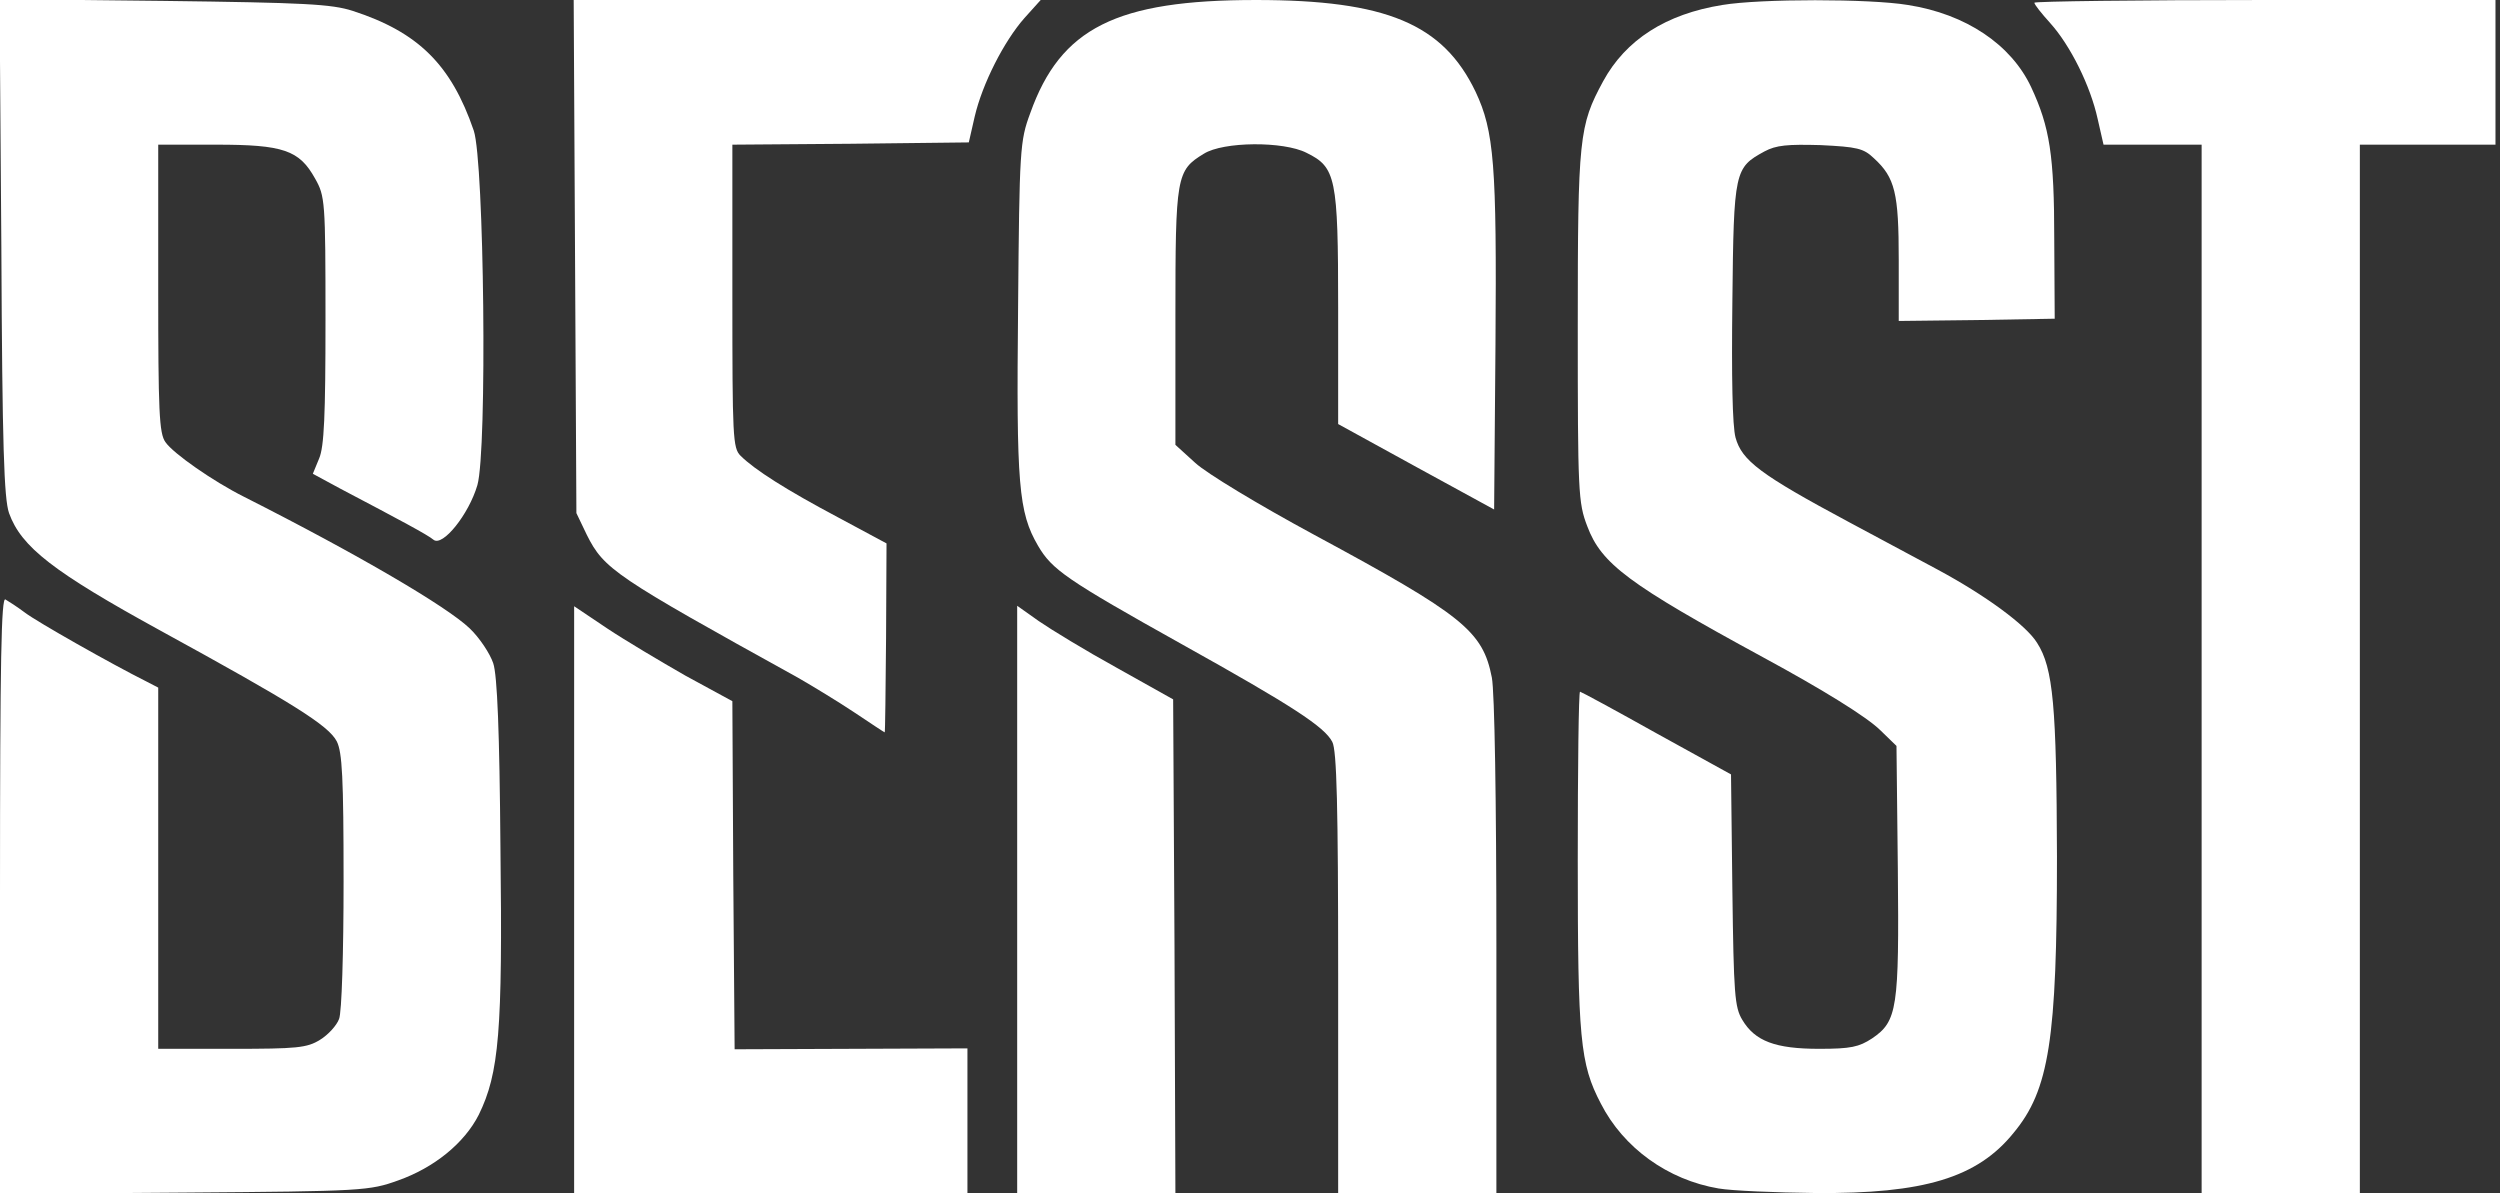
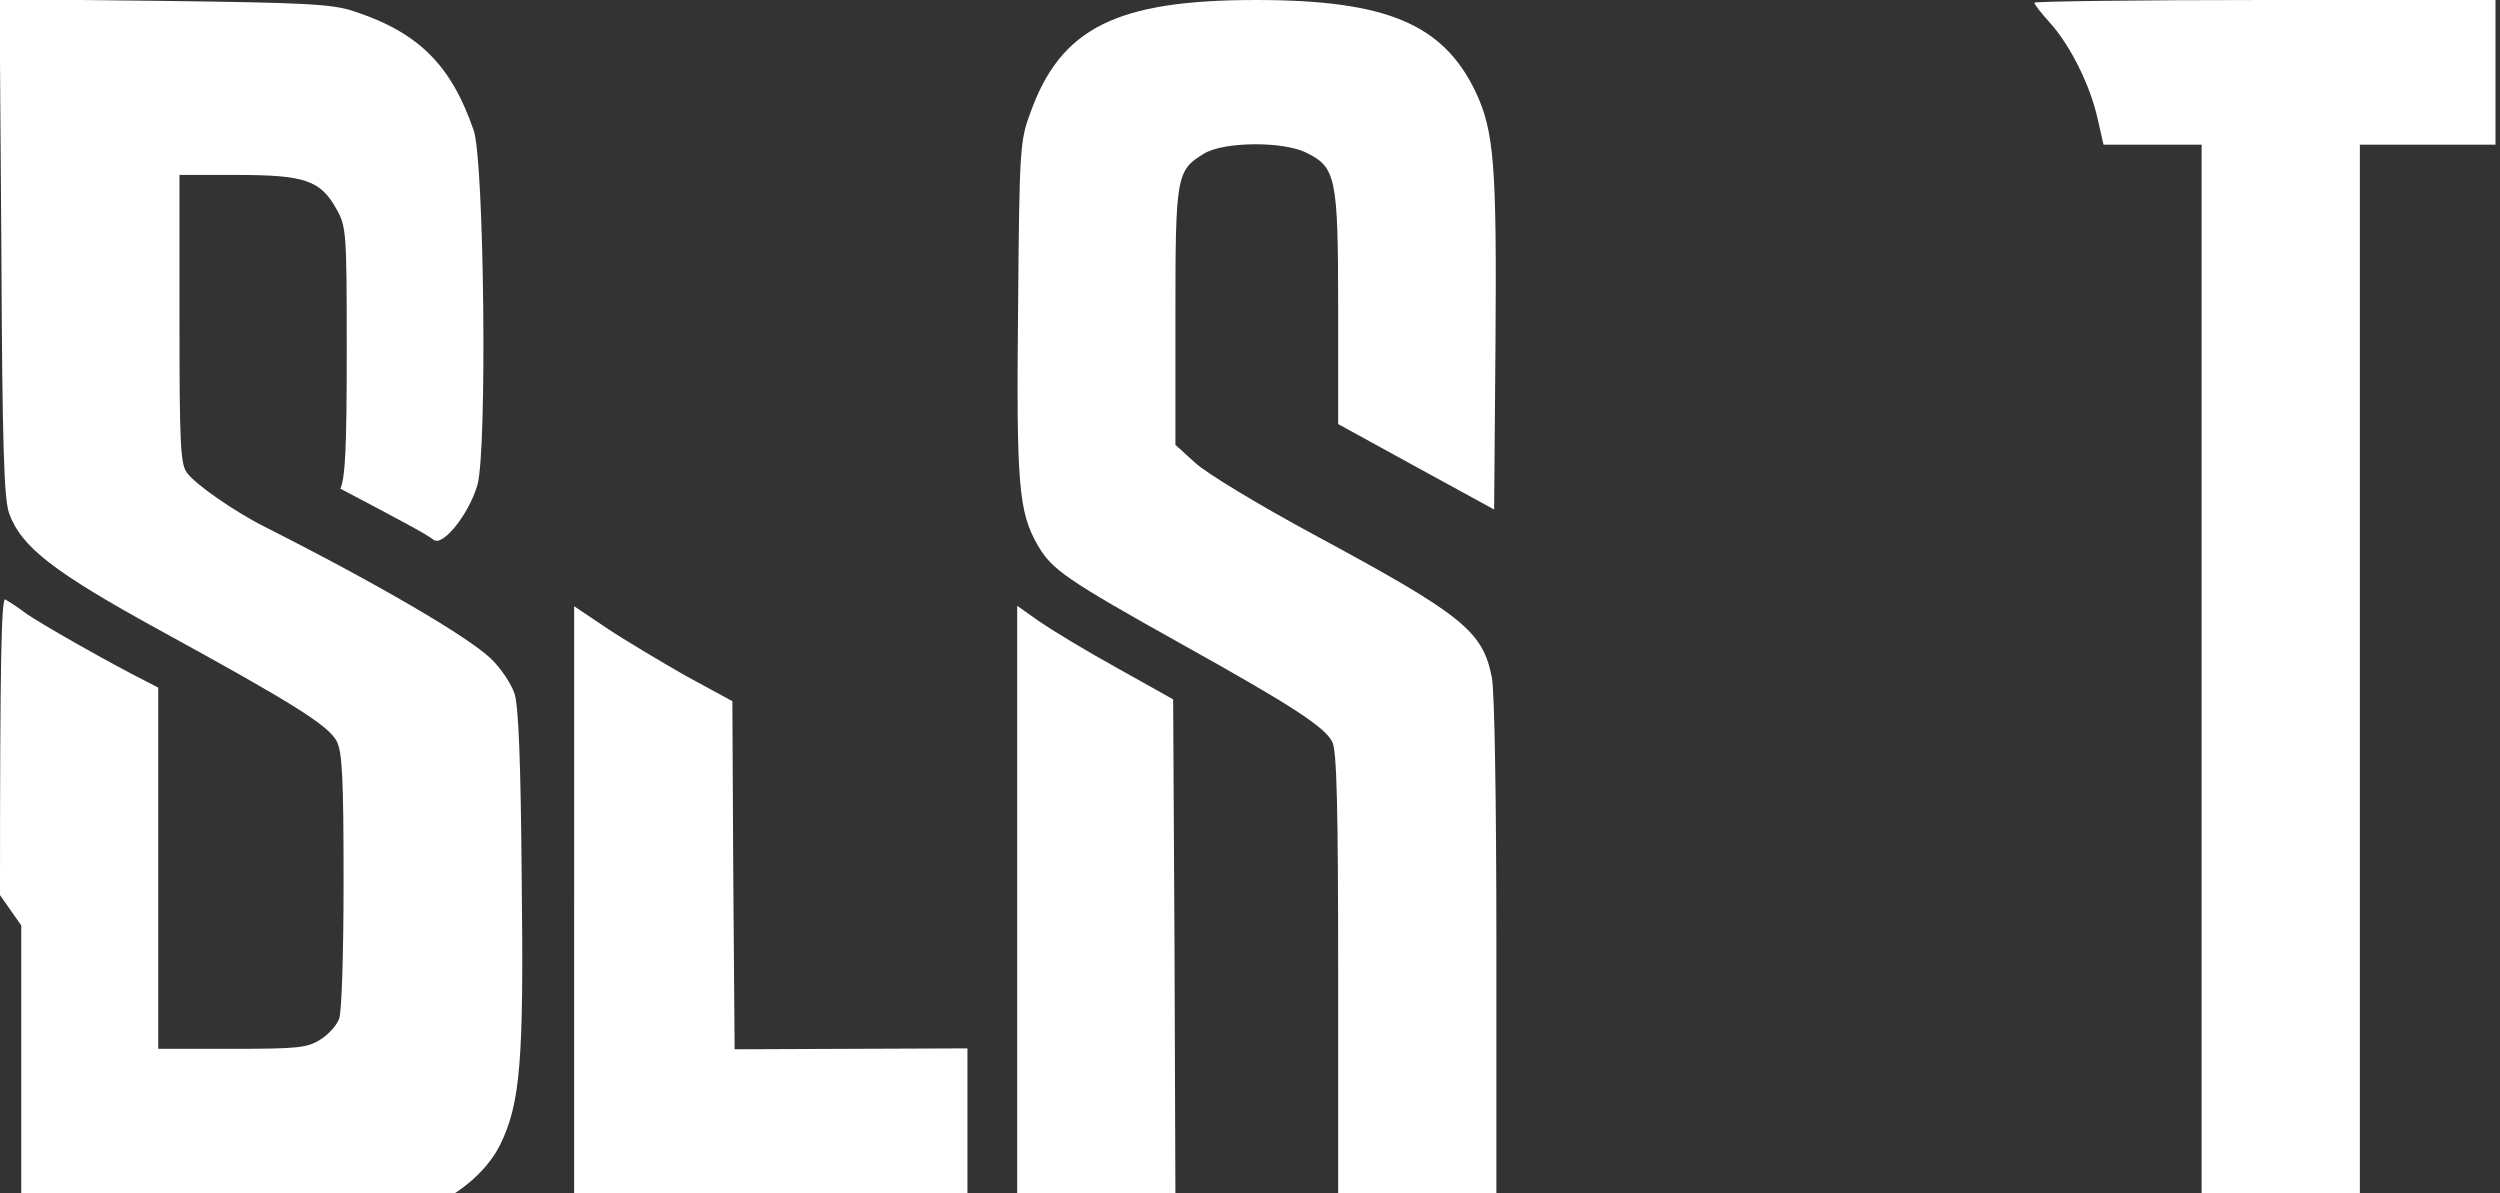
<svg xmlns="http://www.w3.org/2000/svg" width="553px" height="264px" viewBox="0 0 5530 2640" preserveAspectRatio="xMidYMid meet">
  <rect x="0" y="0" width="5530" height="2640" fill="#333333" stroke="none" />
  <g id="layer101" fill="#ffffff" stroke="none">
-     <path d="M0 1980 c0 -526 3 -660 12 -654 7 4 27 17 43 29 26 20 192 114 268 152 l27 14 0 400 0 399 163 0 c144 0 166 -2 195 -20 18 -11 37 -32 42 -46 6 -14 10 -148 10 -305 0 -229 -3 -285 -15 -309 -18 -35 -96 -84 -390 -245 -237 -130 -308 -185 -335 -260 -11 -32 -15 -146 -17 -588 l-4 -549 363 4 c313 4 371 7 418 22 145 47 218 119 268 265 23 69 30 707 8 784 -19 65 -77 137 -97 121 -13 -11 -73 -43 -206 -113 l-61 -33 14 -34 c11 -26 14 -94 14 -306 0 -264 -1 -274 -23 -313 -35 -63 -70 -75 -219 -75 l-128 0 0 318 c0 271 2 321 16 340 17 25 106 87 174 121 253 128 449 243 499 291 22 21 45 56 52 77 9 26 14 152 16 409 5 406 -3 498 -48 590 -32 63 -99 117 -178 145 -64 23 -77 24 -473 27 l-408 3 0 -661z" />
+     <path d="M0 1980 c0 -526 3 -660 12 -654 7 4 27 17 43 29 26 20 192 114 268 152 l27 14 0 400 0 399 163 0 c144 0 166 -2 195 -20 18 -11 37 -32 42 -46 6 -14 10 -148 10 -305 0 -229 -3 -285 -15 -309 -18 -35 -96 -84 -390 -245 -237 -130 -308 -185 -335 -260 -11 -32 -15 -146 -17 -588 l-4 -549 363 4 c313 4 371 7 418 22 145 47 218 119 268 265 23 69 30 707 8 784 -19 65 -77 137 -97 121 -13 -11 -73 -43 -206 -113 c11 -26 14 -94 14 -306 0 -264 -1 -274 -23 -313 -35 -63 -70 -75 -219 -75 l-128 0 0 318 c0 271 2 321 16 340 17 25 106 87 174 121 253 128 449 243 499 291 22 21 45 56 52 77 9 26 14 152 16 409 5 406 -3 498 -48 590 -32 63 -99 117 -178 145 -64 23 -77 24 -473 27 l-408 3 0 -661z" />
    <path d="M1270 1991 l0 -650 73 49 c39 26 118 73 174 105 l103 56 2 385 3 385 258 -1 257 -1 0 161 0 160 -435 0 -435 0 0 -649z" />
    <path d="M2250 1990 l0 -650 48 34 c26 18 103 65 172 103 l125 70 3 547 2 546 -175 0 -175 0 0 -650z" />
    <path d="M2960 2153 c0 -367 -3 -494 -13 -512 -17 -33 -87 -79 -331 -215 -258 -144 -289 -166 -320 -219 -43 -74 -48 -134 -44 -527 3 -351 4 -368 27 -430 67 -188 190 -250 499 -250 289 0 414 53 486 203 41 87 47 162 44 558 l-3 366 -172 -94 -173 -95 0 -257 c0 -289 -5 -311 -70 -343 -51 -26 -184 -25 -227 2 -61 37 -63 49 -63 361 l0 283 44 40 c25 23 139 92 263 159 330 178 373 213 393 316 6 32 10 270 10 597 l0 544 -175 0 -175 0 0 -487z" />
-     <path d="M3802 2629 c-113 -19 -211 -90 -261 -188 -46 -88 -51 -143 -51 -538 0 -205 2 -373 5 -373 2 0 78 41 169 92 l165 91 3 256 c3 230 5 259 22 287 28 47 73 64 170 64 70 0 88 -4 117 -23 56 -38 60 -66 57 -374 l-3 -273 -35 -34 c-30 -30 -129 -91 -260 -162 -298 -162 -358 -207 -389 -290 -20 -52 -21 -75 -21 -442 0 -419 3 -444 56 -542 50 -92 139 -149 264 -169 84 -14 326 -14 410 0 129 20 229 88 273 182 41 88 51 150 51 337 l1 175 -172 3 -173 2 0 -135 c0 -148 -8 -182 -55 -225 -23 -22 -37 -25 -118 -29 -73 -2 -98 0 -124 14 -66 36 -68 42 -71 331 -2 168 0 276 7 302 14 51 55 82 251 187 80 43 168 90 196 105 106 57 196 123 220 162 36 56 43 141 44 473 0 404 -17 516 -96 611 -80 99 -198 135 -438 133 -89 -1 -185 -5 -214 -10z" />
    <path d="M4870 1480 l0 -1160 -108 0 -109 0 -13 -57 c-16 -73 -60 -162 -105 -212 -19 -21 -35 -41 -35 -45 0 -3 230 -6 510 -6 l510 0 0 160 0 160 -150 0 -150 0 0 1160 0 1160 -175 0 -175 0 0 -1160z" />
-     <path d="M1890 1576 c-36 -24 -92 -58 -125 -77 -405 -224 -429 -240 -467 -316 l-23 -48 -3 -567 -3 -568 517 0 516 0 -36 40 c-45 51 -93 145 -110 218 l-13 57 -261 3 -262 2 0 335 c0 312 1 336 18 353 31 31 102 76 215 136 l108 58 -1 209 c-1 115 -2 209 -3 209 -1 0 -31 -20 -67 -44z" />
  </g>
</svg>